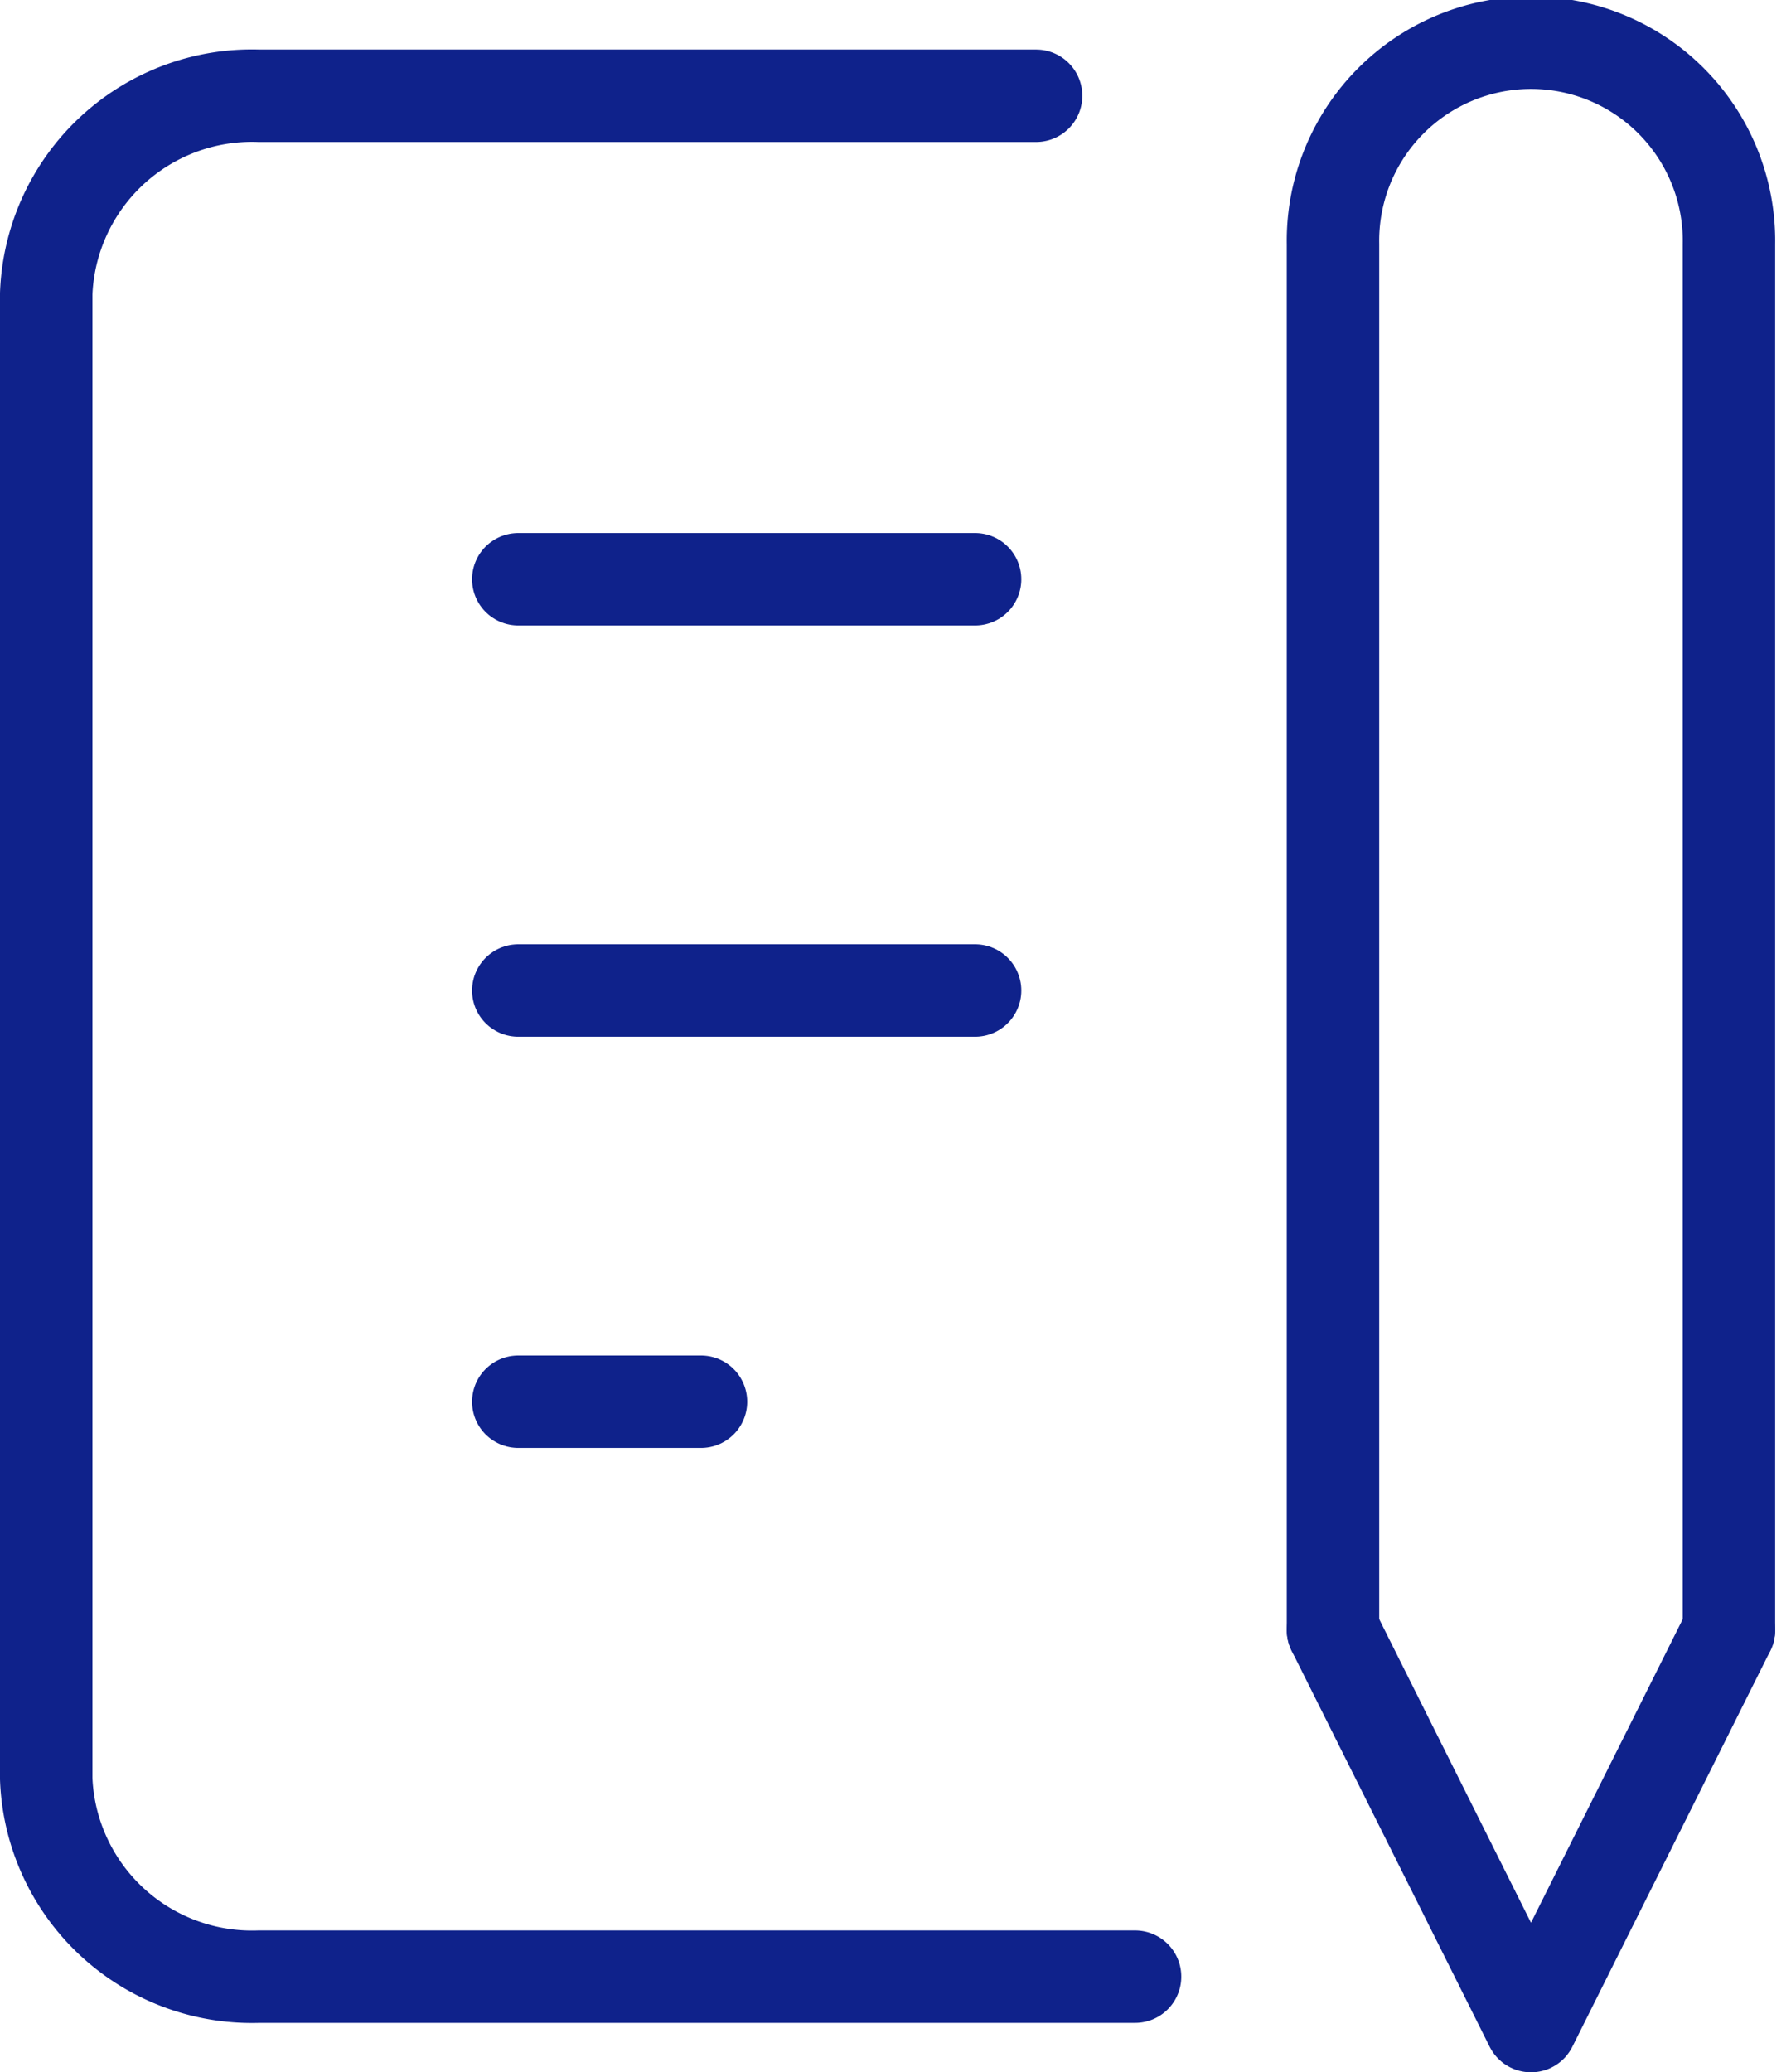
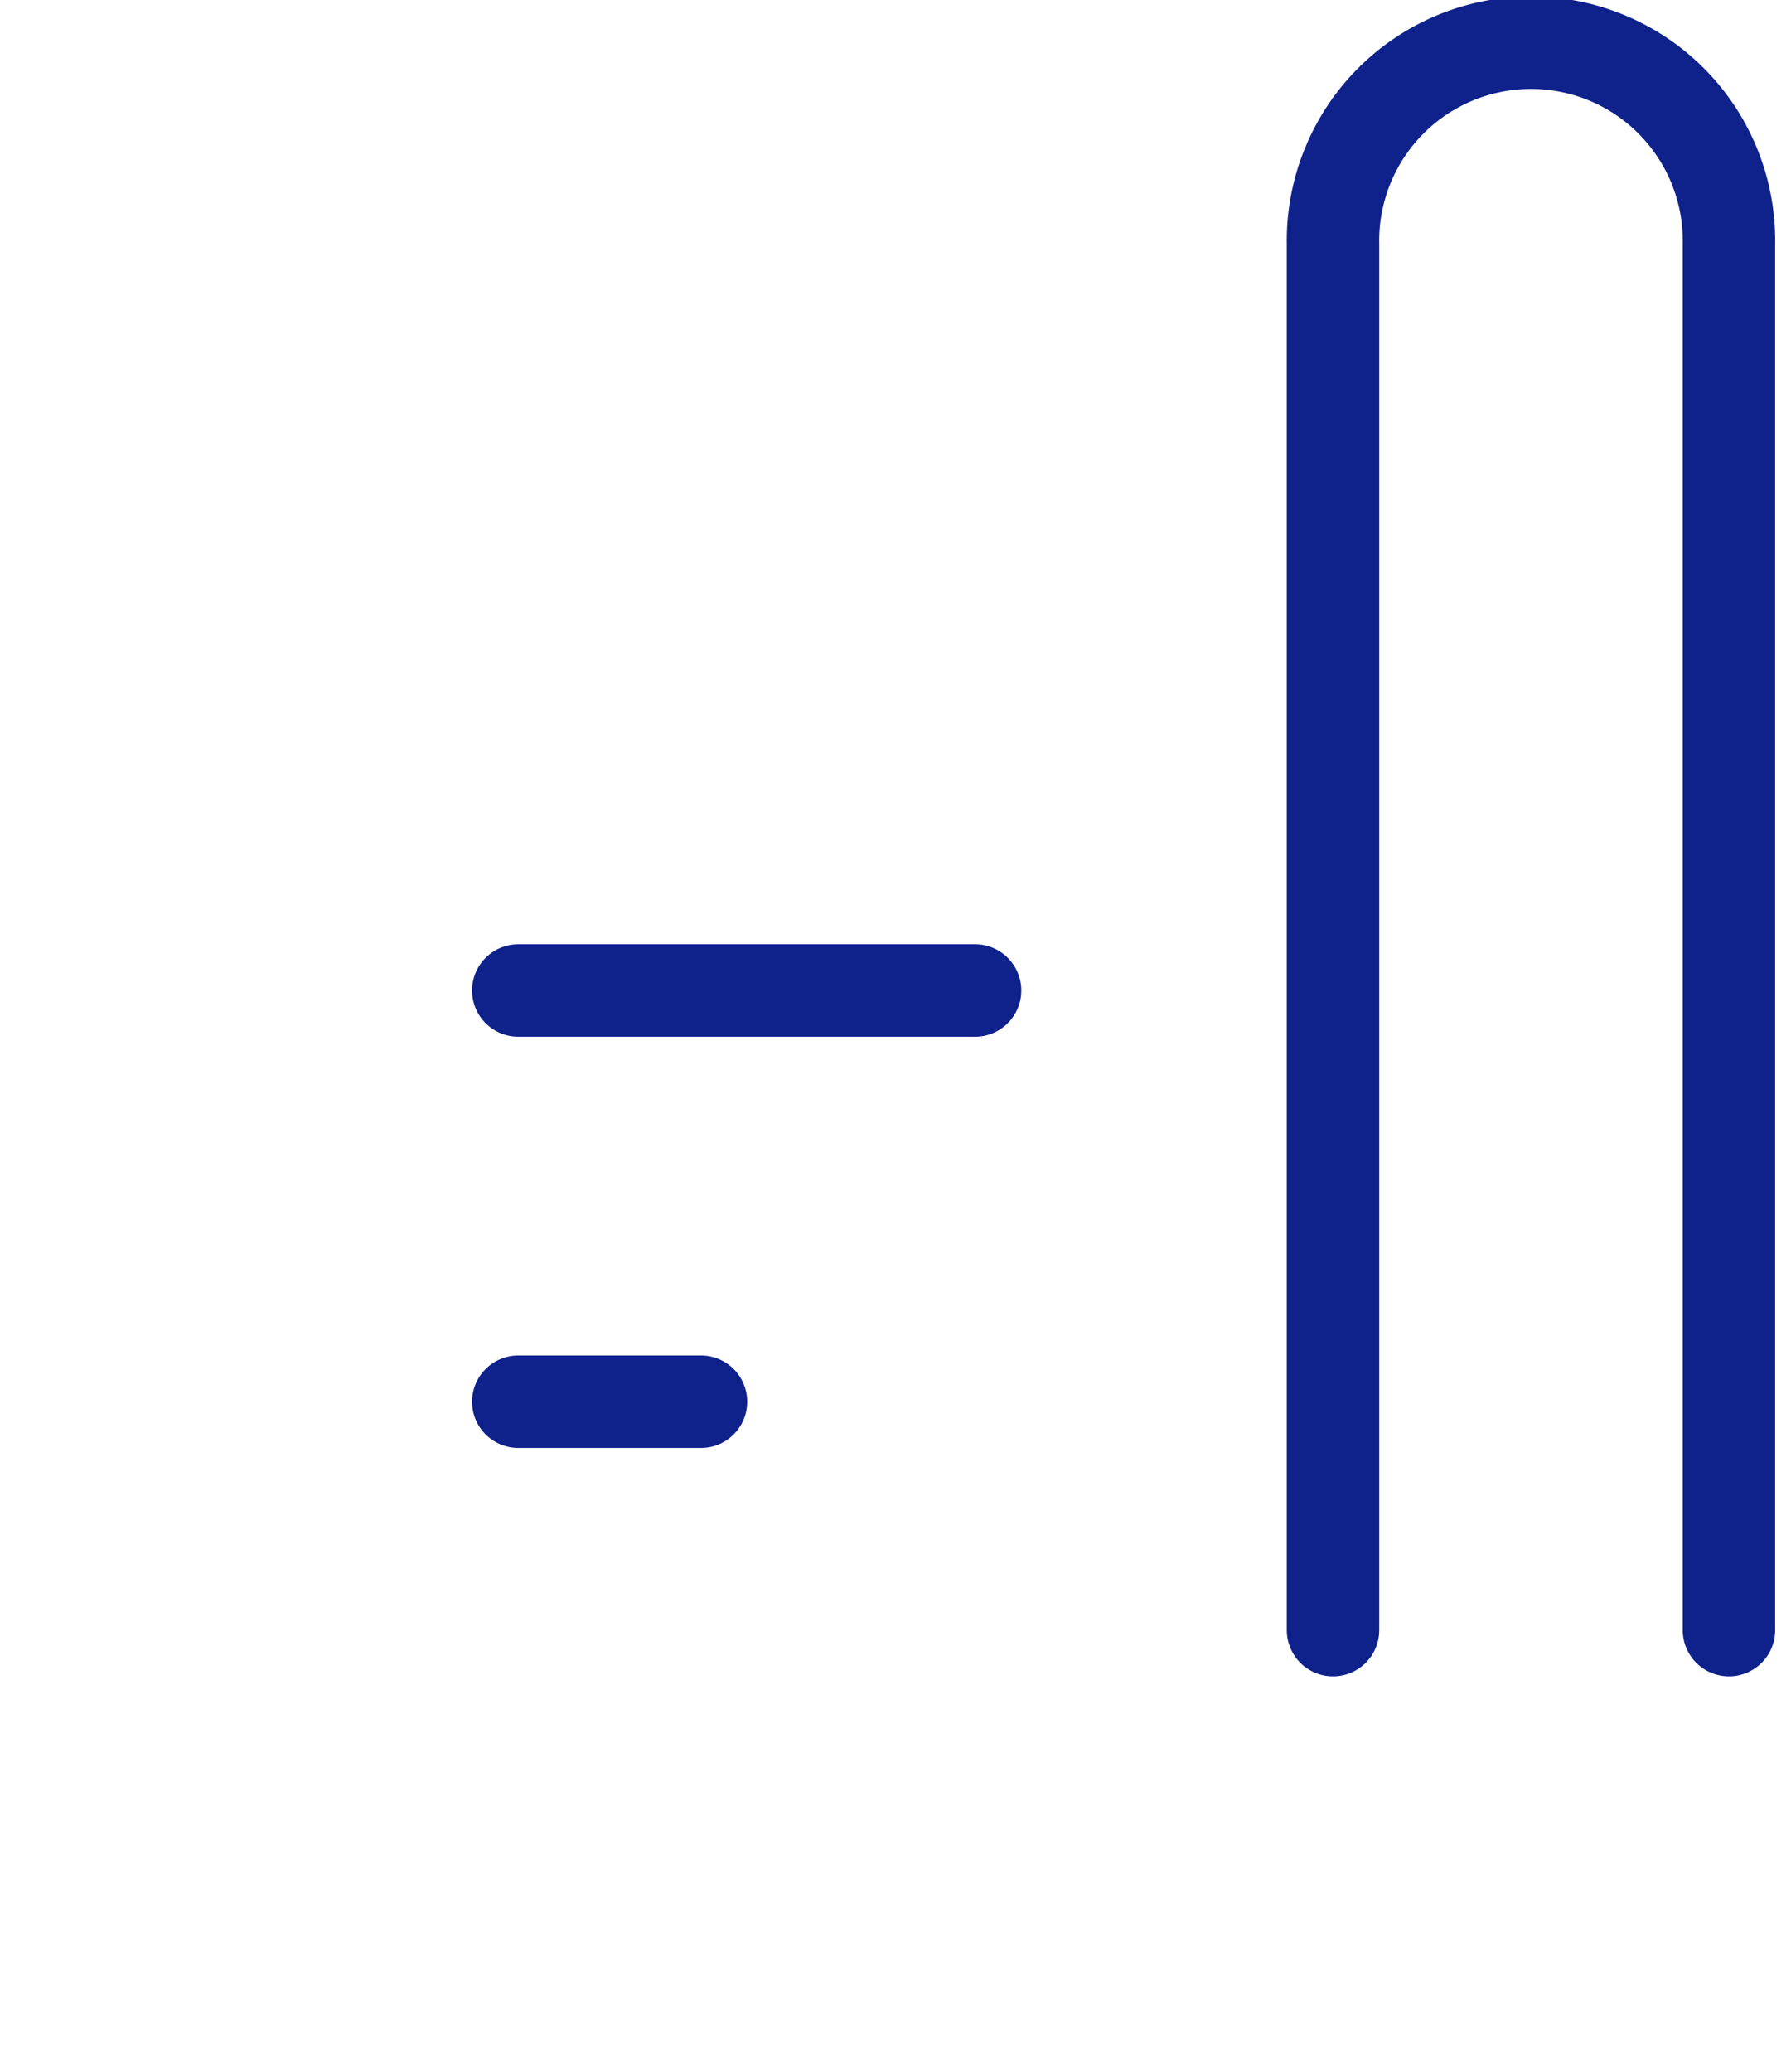
<svg xmlns="http://www.w3.org/2000/svg" width="29.063" height="33.625" viewBox="0 0 29.063 33.625">
  <g id="グループ_635" data-name="グループ 635" transform="translate(-251.917 -1235.583)">
-     <line id="線_123" data-name="線 123" x2="7.413" transform="translate(260.327 1244.982)" fill="none" stroke="#0f228b" stroke-linecap="round" stroke-linejoin="round" stroke-width="1.5" />
    <line id="線_124" data-name="線 124" x2="7.413" transform="translate(260.327 1251.655)" fill="none" stroke="#0f228b" stroke-linecap="round" stroke-linejoin="round" stroke-width="1.5" />
    <line id="線_125" data-name="線 125" x2="2.965" transform="translate(260.327 1258.327)" fill="none" stroke="#0f228b" stroke-linecap="round" stroke-linejoin="round" stroke-width="1.5" />
-     <path id="パス_729" data-name="パス 729" d="M24.063,5H11.453A3.341,3.341,0,0,0,8,8.212V32.306a3.341,3.341,0,0,0,3.453,3.213H25.669" transform="translate(244.667 1232.137)" fill="none" stroke="#0f228b" stroke-linecap="round" stroke-linejoin="round" stroke-width="1.5" />
-     <path id="パス_730" data-name="パス 730" d="M34,36l3.213,6.425L40.425,36" transform="translate(239.548 1226.033)" fill="none" stroke="#0f228b" stroke-linecap="round" stroke-linejoin="round" stroke-width="1.5" />
    <path id="パス_731" data-name="パス 731" d="M40.425,29.7V7.213a3.213,3.213,0,1,0-6.425,0V29.7" transform="translate(239.548 1232.333)" fill="none" stroke="#0f228b" stroke-linecap="round" stroke-linejoin="round" stroke-width="1.5" />
  </g>
</svg>